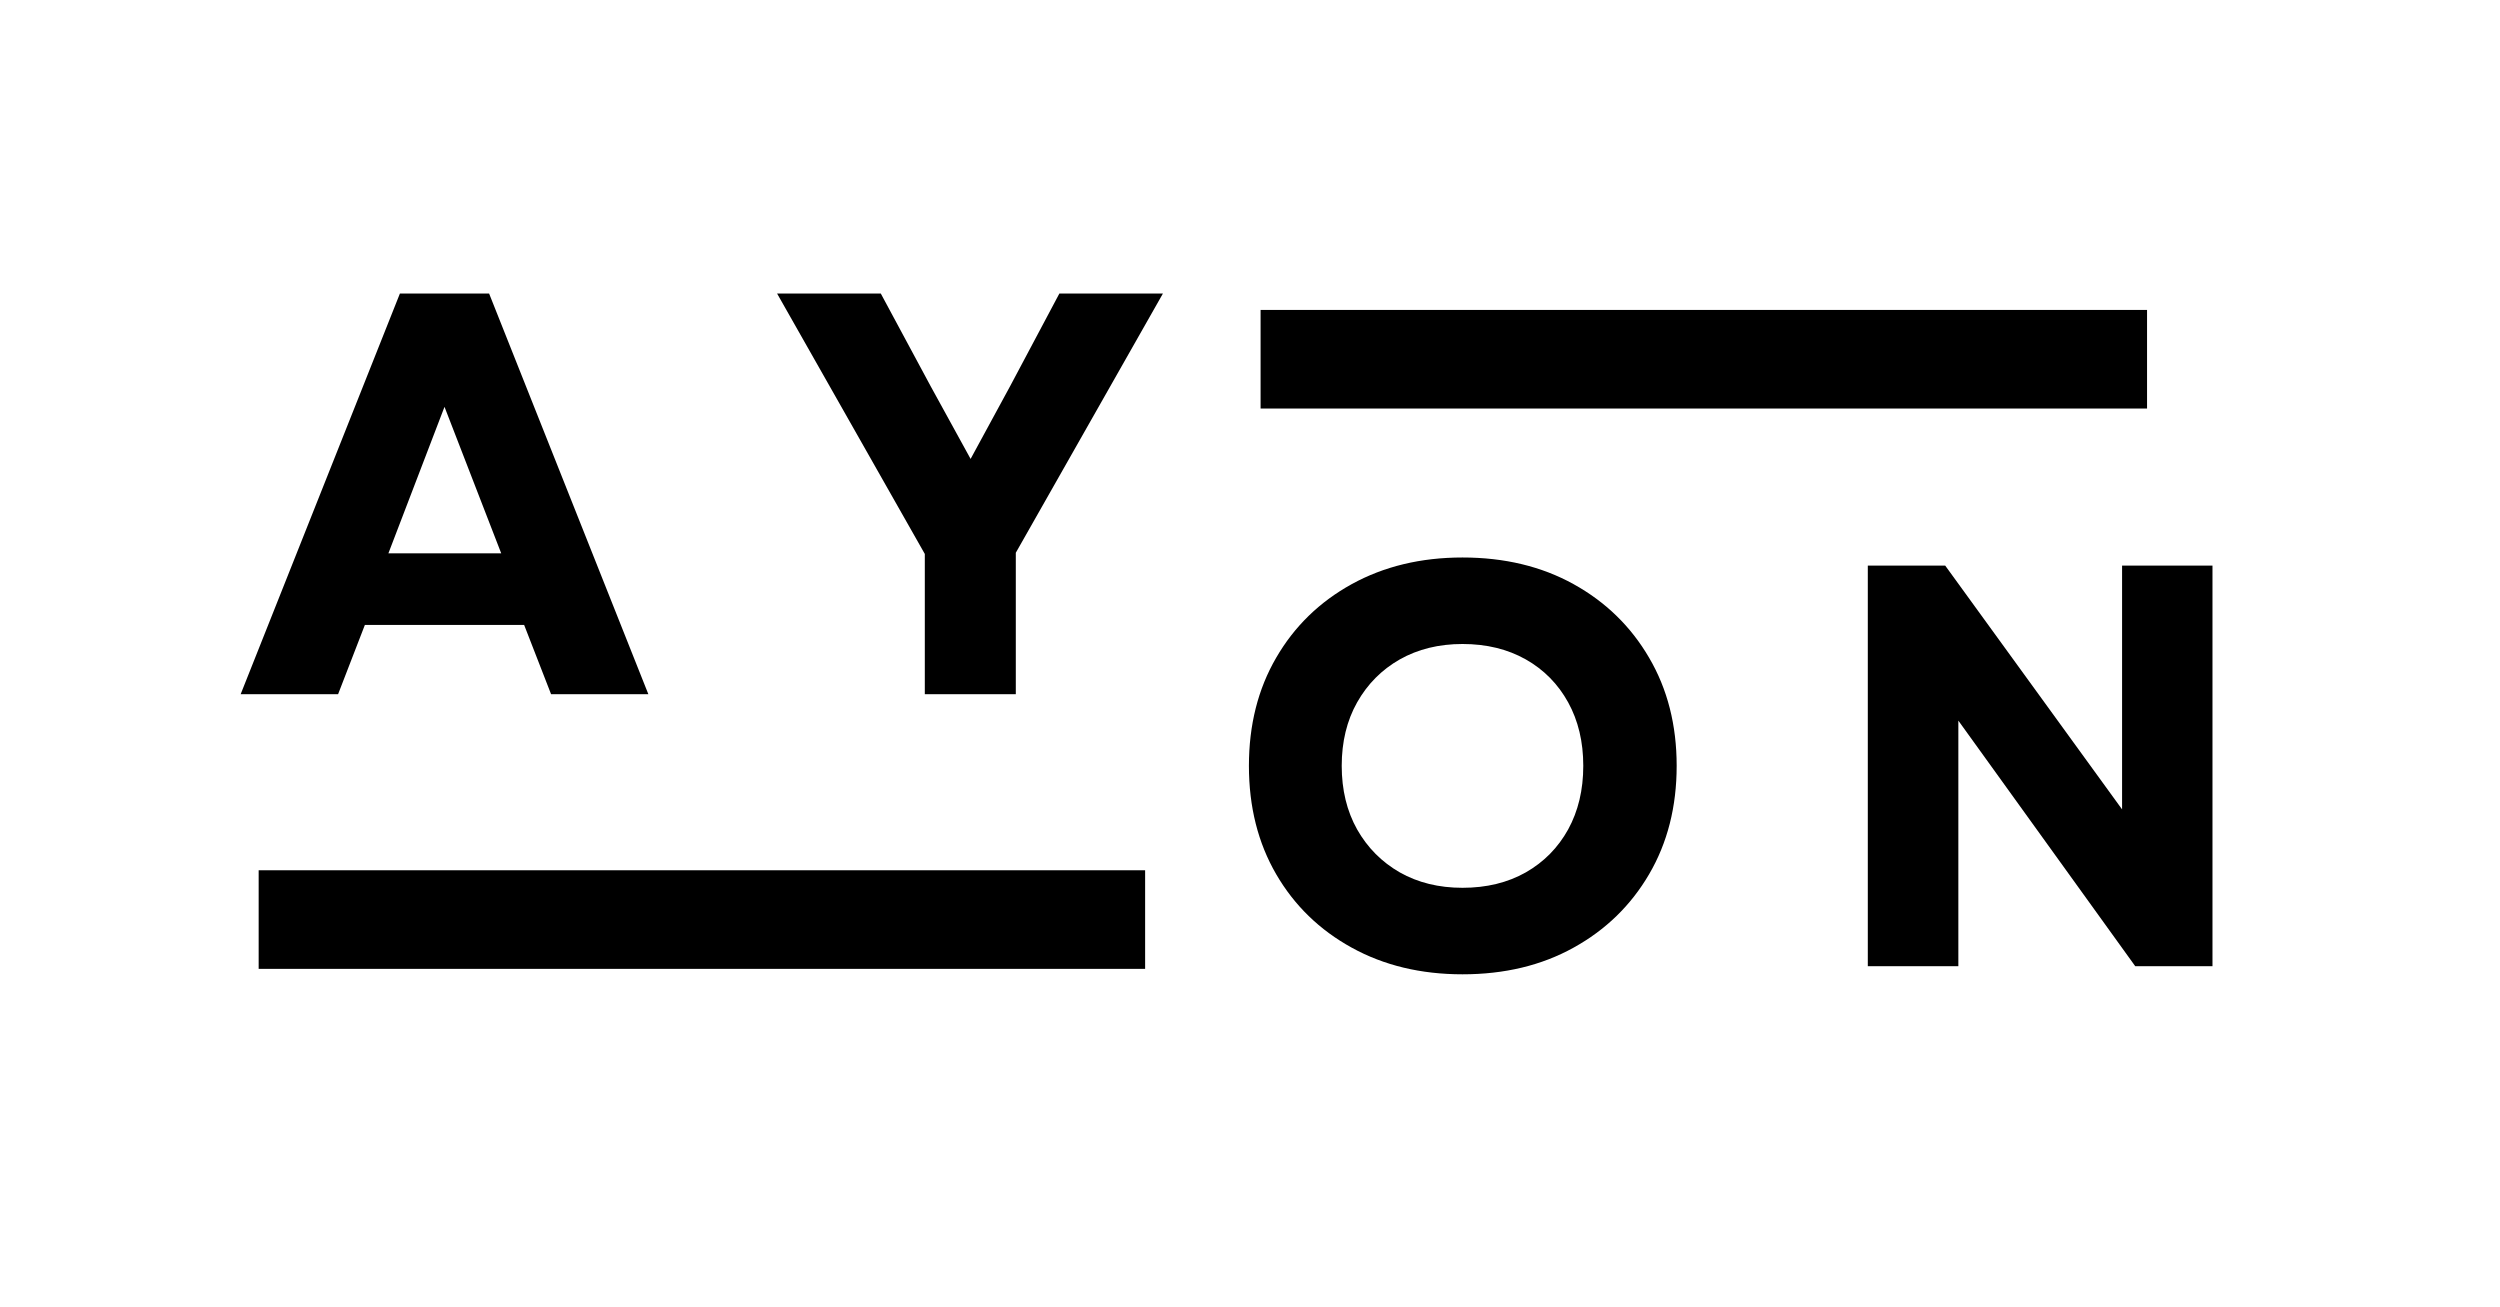
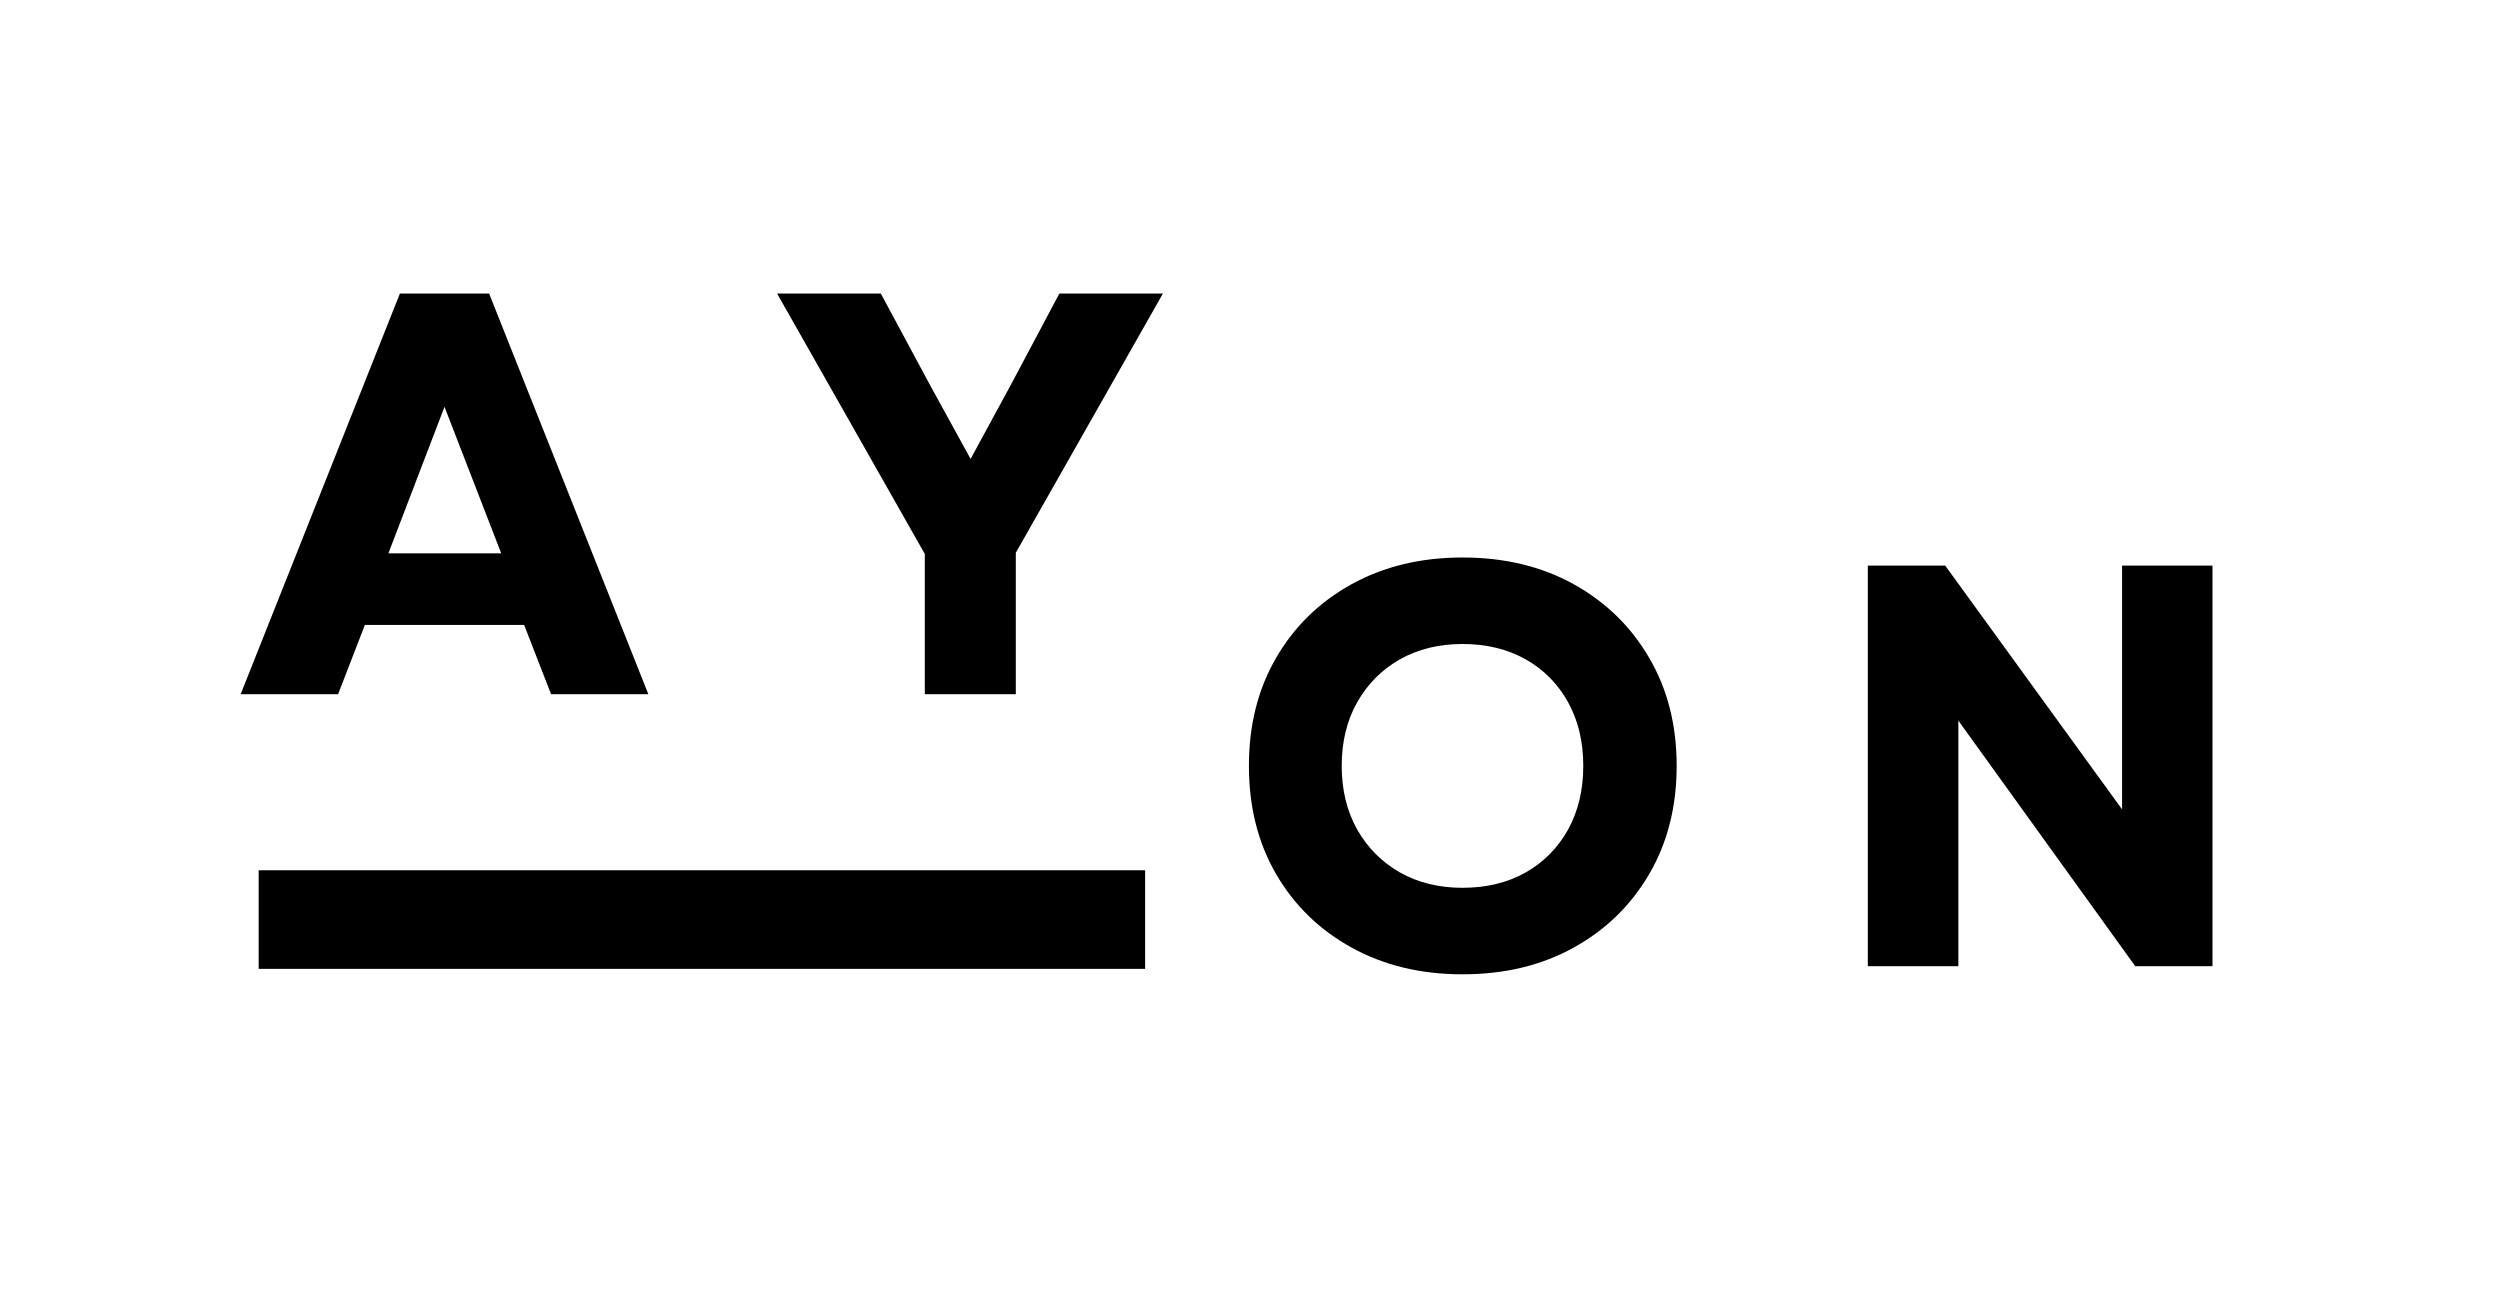
<svg xmlns="http://www.w3.org/2000/svg" width="348" zoomAndPan="magnify" viewBox="0 0 261 136.5" height="182" preserveAspectRatio="xMidYMid meet" version="1.0">
  <defs>
    <g />
    <clipPath id="d1ead1a54f">
      <path d="M 27.004 90.855 L 119.559 90.855 L 119.559 101.148 L 27.004 101.148 Z M 27.004 90.855 " clip-rule="nonzero" />
    </clipPath>
    <clipPath id="94fa553b91">
-       <path d="M 131.605 32.359 L 224.156 32.359 L 224.156 42.652 L 131.605 42.652 Z M 131.605 32.359 " clip-rule="nonzero" />
-     </clipPath>
+       </clipPath>
  </defs>
  <g clip-path="url(#d1ead1a54f)">
    <path fill="#000000" d="M 27.004 90.855 L 119.551 90.855 L 119.551 101.148 L 27.004 101.148 Z M 27.004 90.855 " fill-opacity="1" fill-rule="nonzero" />
  </g>
  <g clip-path="url(#94fa553b91)">
    <path fill="#000000" d="M 131.605 32.359 L 224.152 32.359 L 224.152 42.652 L 131.605 42.652 Z M 131.605 32.359 " fill-opacity="1" fill-rule="nonzero" />
  </g>
  <g fill="#000000" fill-opacity="1">
    <g transform="translate(24.594, 72.474)">
      <g>
        <path d="M 0.531 0 L 17.156 -41.828 L 26.469 -41.828 L 43.094 0 L 32.938 0 L 30.125 -7.234 L 13.5 -7.234 L 10.703 0 Z M 15.953 -14.703 L 27.734 -14.703 L 21.812 -30 Z M 15.953 -14.703 " />
      </g>
    </g>
  </g>
  <g fill="#000000" fill-opacity="1">
    <g transform="translate(80.597, 72.474)">
      <g>
        <path d="M 15.953 0 L 15.953 -14.641 L 0.531 -41.828 L 11.359 -41.828 L 16.562 -32.156 L 20.734 -24.562 L 24.859 -32.156 L 30 -41.828 L 40.812 -41.828 L 25.453 -14.766 L 25.453 0 Z M 15.953 0 " />
      </g>
    </g>
  </g>
  <g fill="#000000" fill-opacity="1">
    <g transform="translate(127.825, 100.874)">
      <g>
        <path d="M 24.859 0.844 C 20.516 0.844 16.66 -0.082 13.297 -1.938 C 9.93 -3.789 7.301 -6.348 5.406 -9.609 C 3.508 -12.879 2.562 -16.648 2.562 -20.922 C 2.562 -25.18 3.508 -28.941 5.406 -32.203 C 7.301 -35.473 9.93 -38.035 13.297 -39.891 C 16.66 -41.742 20.516 -42.672 24.859 -42.672 C 29.242 -42.672 33.109 -41.742 36.453 -39.891 C 39.805 -38.035 42.438 -35.473 44.344 -32.203 C 46.258 -28.941 47.219 -25.18 47.219 -20.922 C 47.219 -16.648 46.258 -12.879 44.344 -9.609 C 42.438 -6.348 39.805 -3.789 36.453 -1.938 C 33.109 -0.082 29.242 0.844 24.859 0.844 Z M 12.25 -20.922 C 12.25 -18.41 12.785 -16.195 13.859 -14.281 C 14.941 -12.375 16.426 -10.879 18.312 -9.797 C 20.207 -8.723 22.391 -8.188 24.859 -8.188 C 27.367 -8.188 29.57 -8.723 31.469 -9.797 C 33.363 -10.879 34.836 -12.375 35.891 -14.281 C 36.941 -16.195 37.469 -18.41 37.469 -20.922 C 37.469 -23.43 36.941 -25.641 35.891 -27.547 C 34.836 -29.461 33.363 -30.957 31.469 -32.031 C 29.57 -33.102 27.367 -33.641 24.859 -33.641 C 22.391 -33.641 20.207 -33.102 18.312 -32.031 C 16.426 -30.957 14.941 -29.461 13.859 -27.547 C 12.785 -25.641 12.25 -23.43 12.25 -20.922 Z M 12.25 -20.922 " />
      </g>
    </g>
  </g>
  <g fill="#000000" fill-opacity="1">
    <g transform="translate(189.983, 100.874)">
      <g>
        <path d="M 5.016 0 L 5.016 -41.828 L 13.094 -41.828 L 31.562 -16.375 L 31.562 -41.828 L 41 -41.828 L 41 0 L 32.938 0 L 14.469 -25.641 L 14.469 0 Z M 5.016 0 " />
      </g>
    </g>
  </g>
</svg>